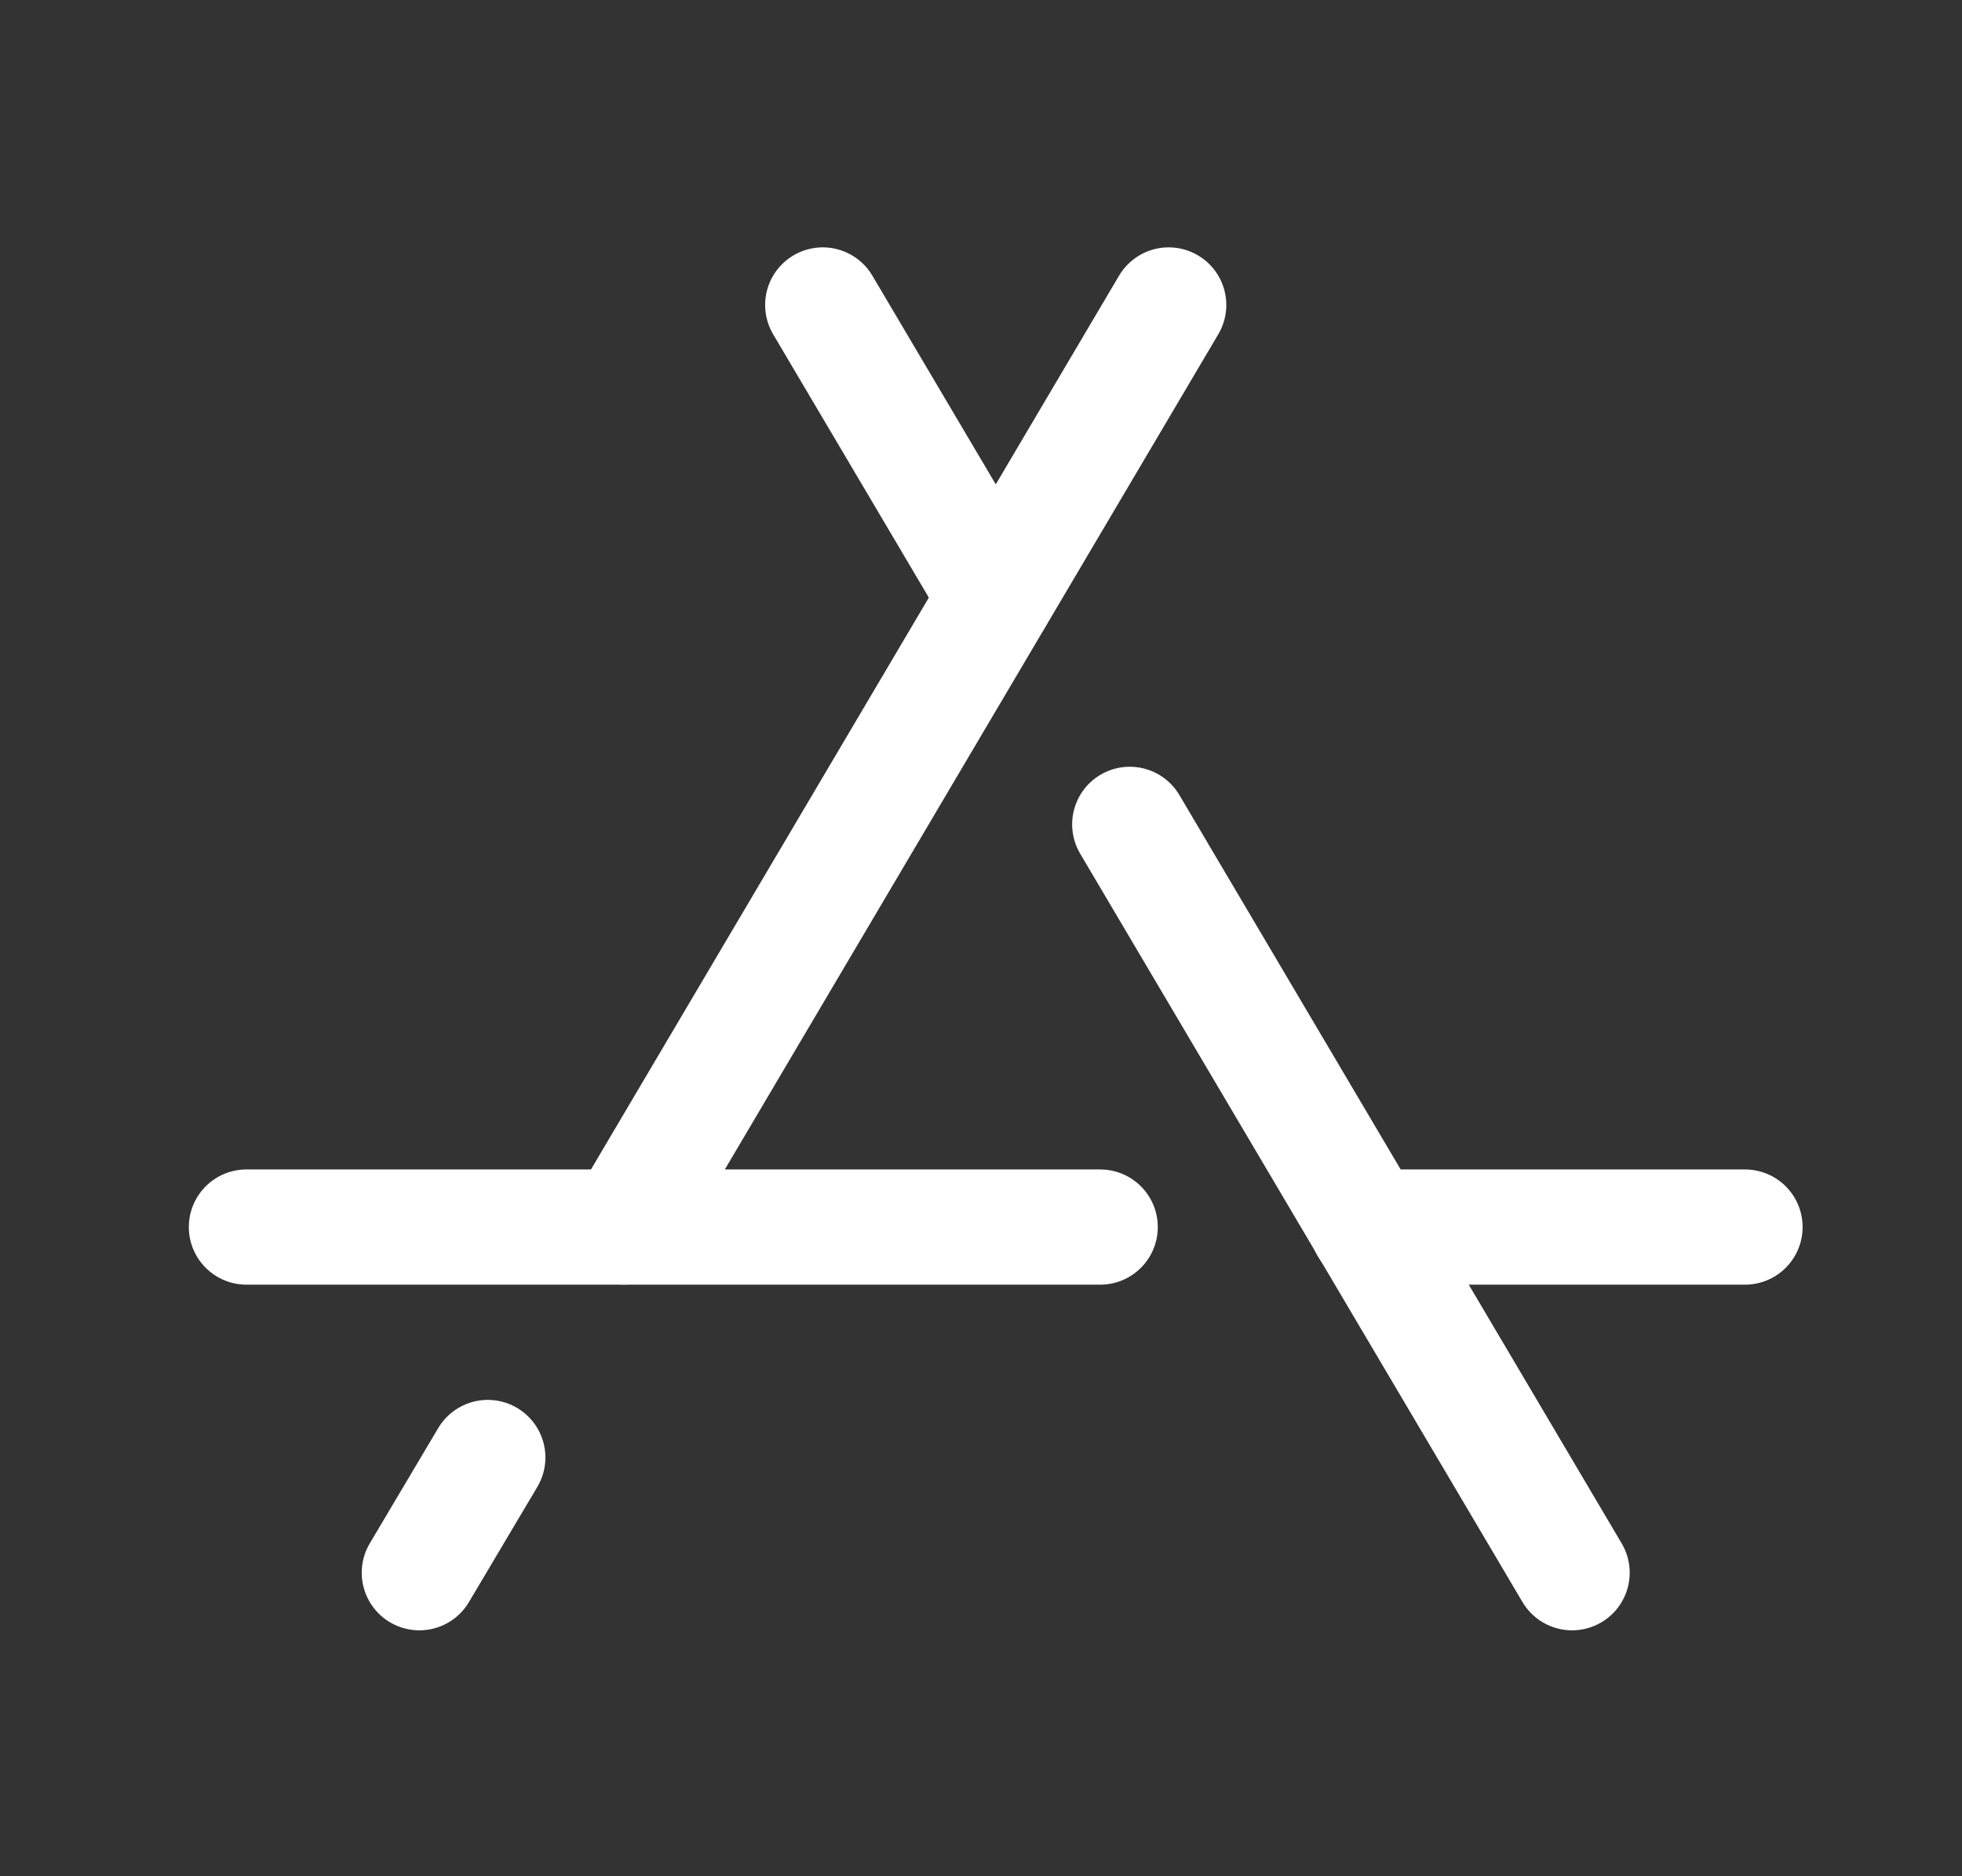
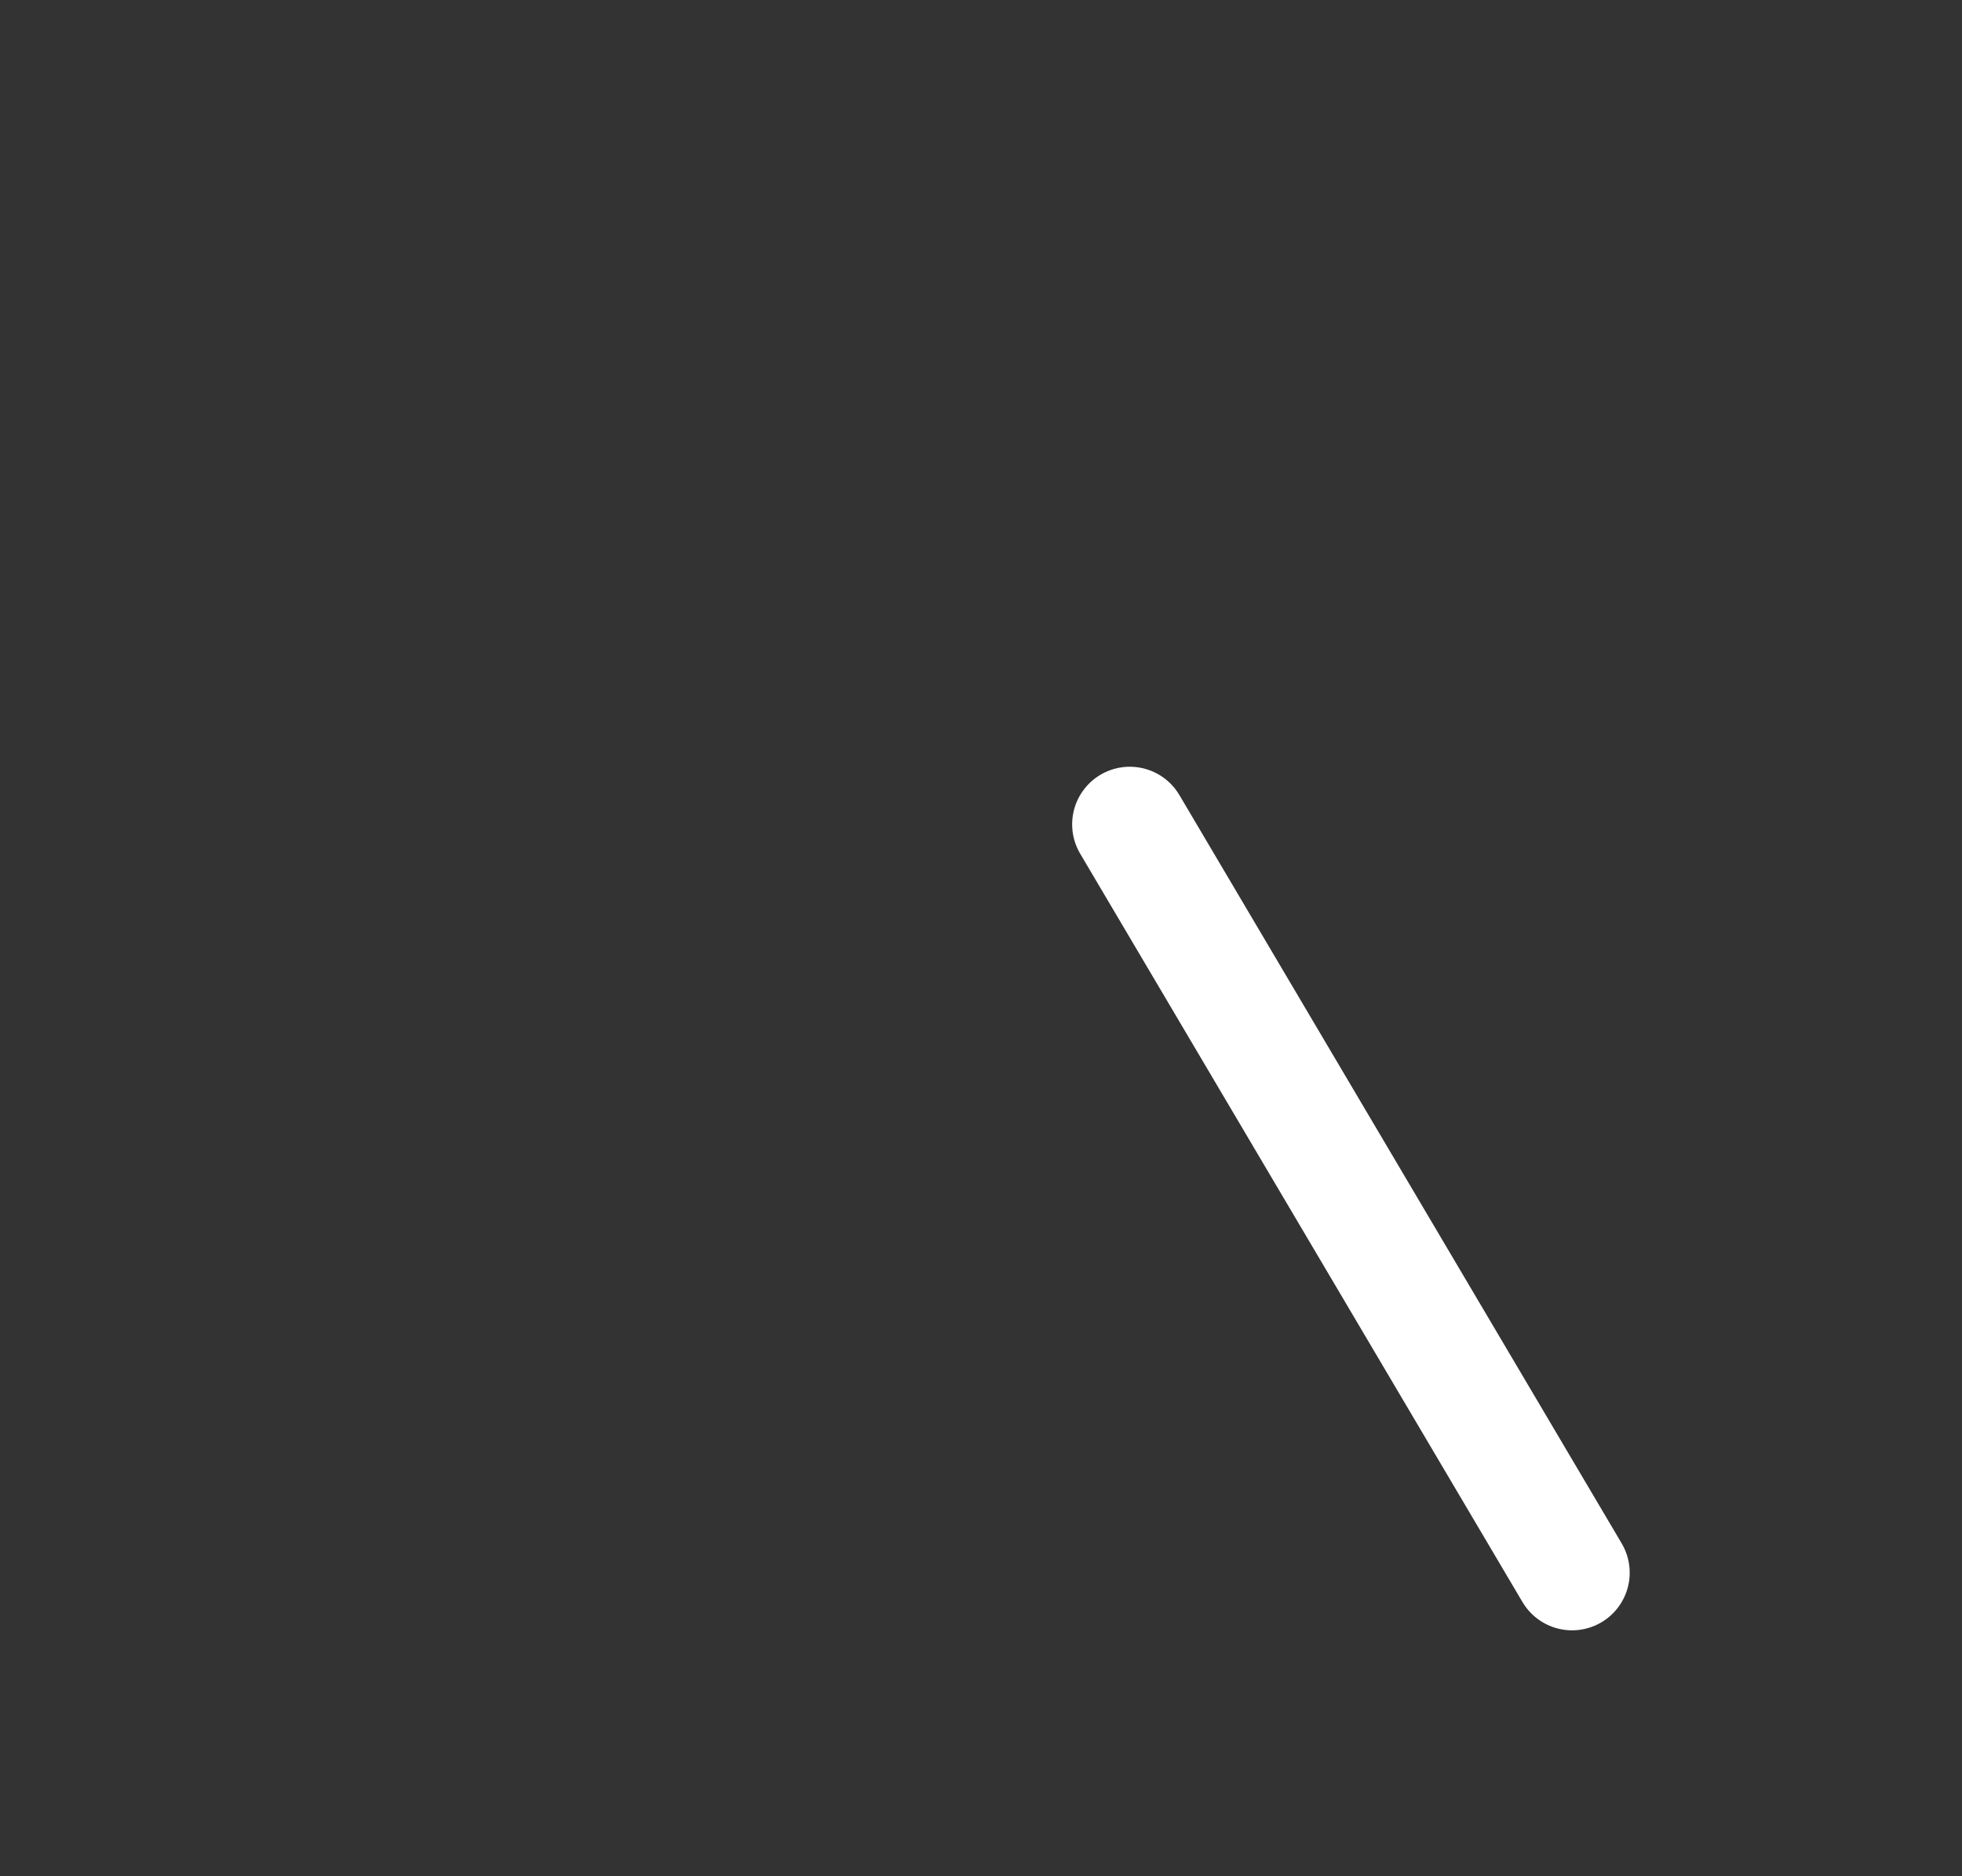
<svg xmlns="http://www.w3.org/2000/svg" width="23" height="22" viewBox="0 0 23 22" fill="none">
  <rect x="0" y="0" width="23" height="22" fill="#333333" stroke="none" />
  <path d="M13.244 9.666L18.429 18.441" stroke="white" stroke-width="1.351" stroke-linecap="round" stroke-linejoin="round" />
-   <path d="M9.645 3.576L11.672 7.005" stroke="white" stroke-width="1.351" stroke-linecap="round" stroke-linejoin="round" />
-   <path d="M5.718 17.09L4.916 18.441" stroke="white" stroke-width="1.351" stroke-linecap="round" stroke-linejoin="round" />
-   <path d="M13.7 3.576L7.314 14.387" stroke="white" stroke-width="1.351" stroke-linecap="round" stroke-linejoin="round" />
-   <path d="M16.031 14.388L20.456 14.388" stroke="white" stroke-width="1.351" stroke-linecap="round" stroke-linejoin="round" />
-   <path d="M2.889 14.388L12.897 14.388" stroke="white" stroke-width="1.351" stroke-linecap="round" stroke-linejoin="round" />
</svg>